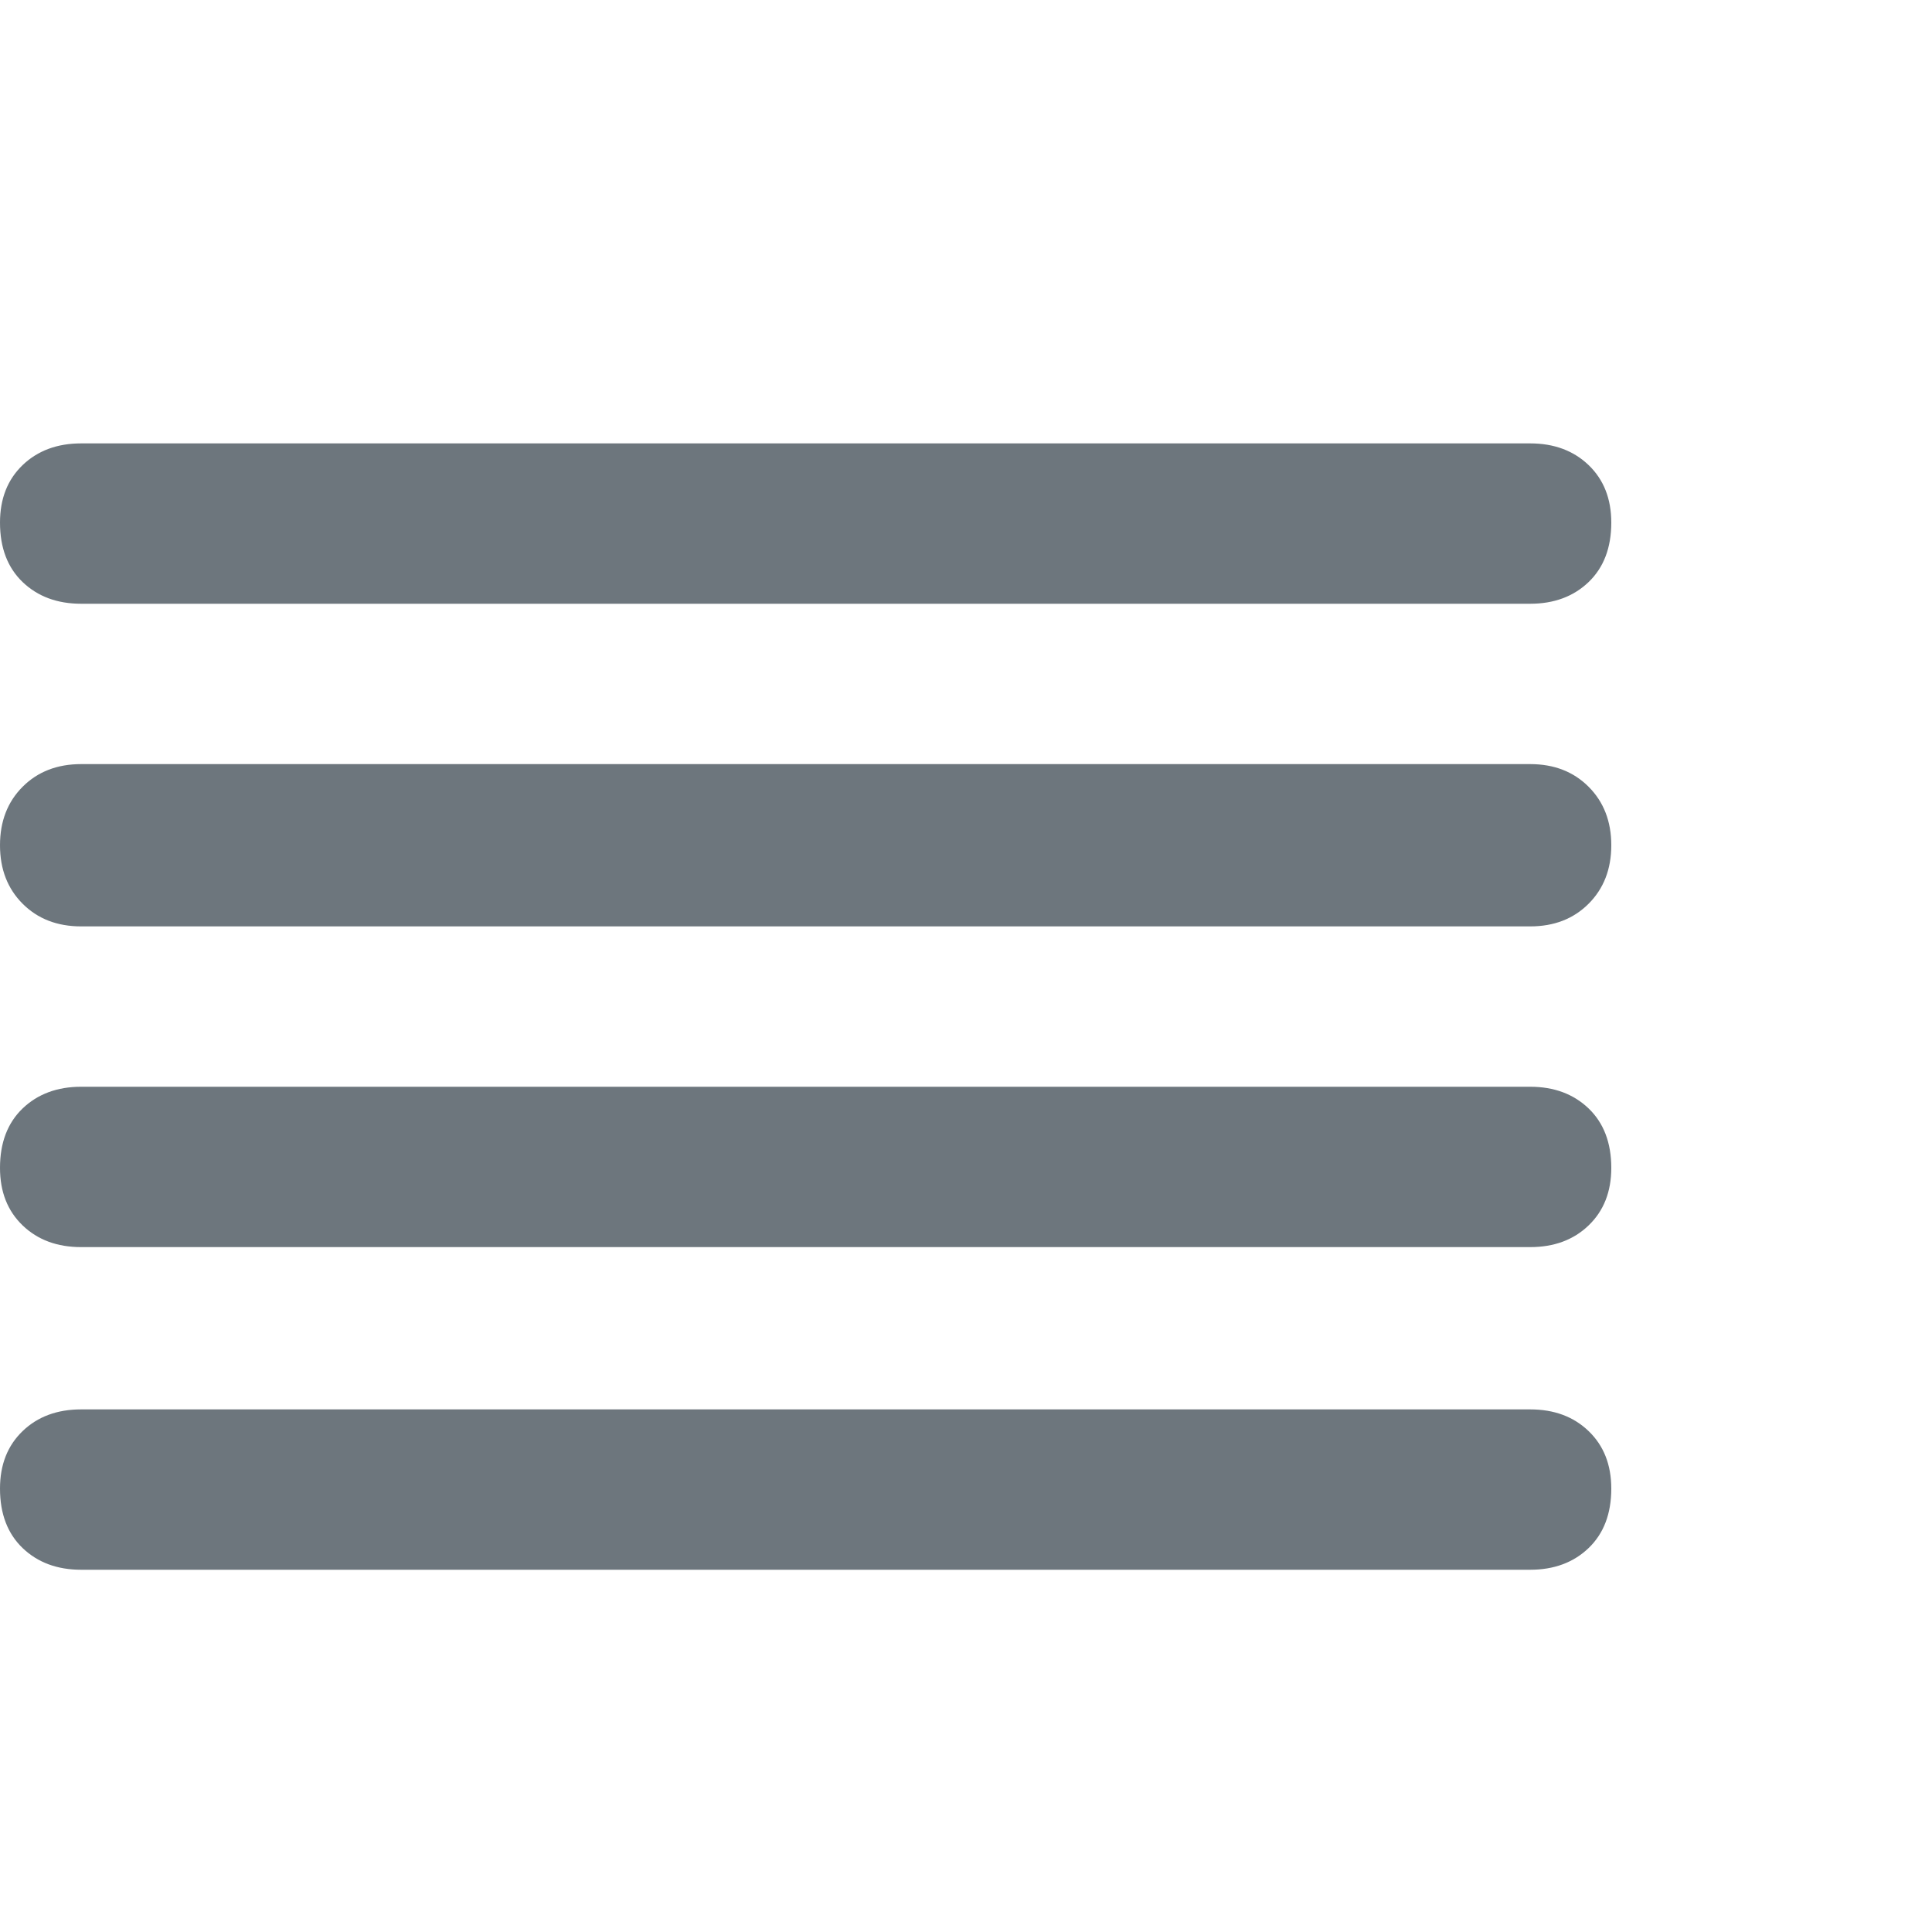
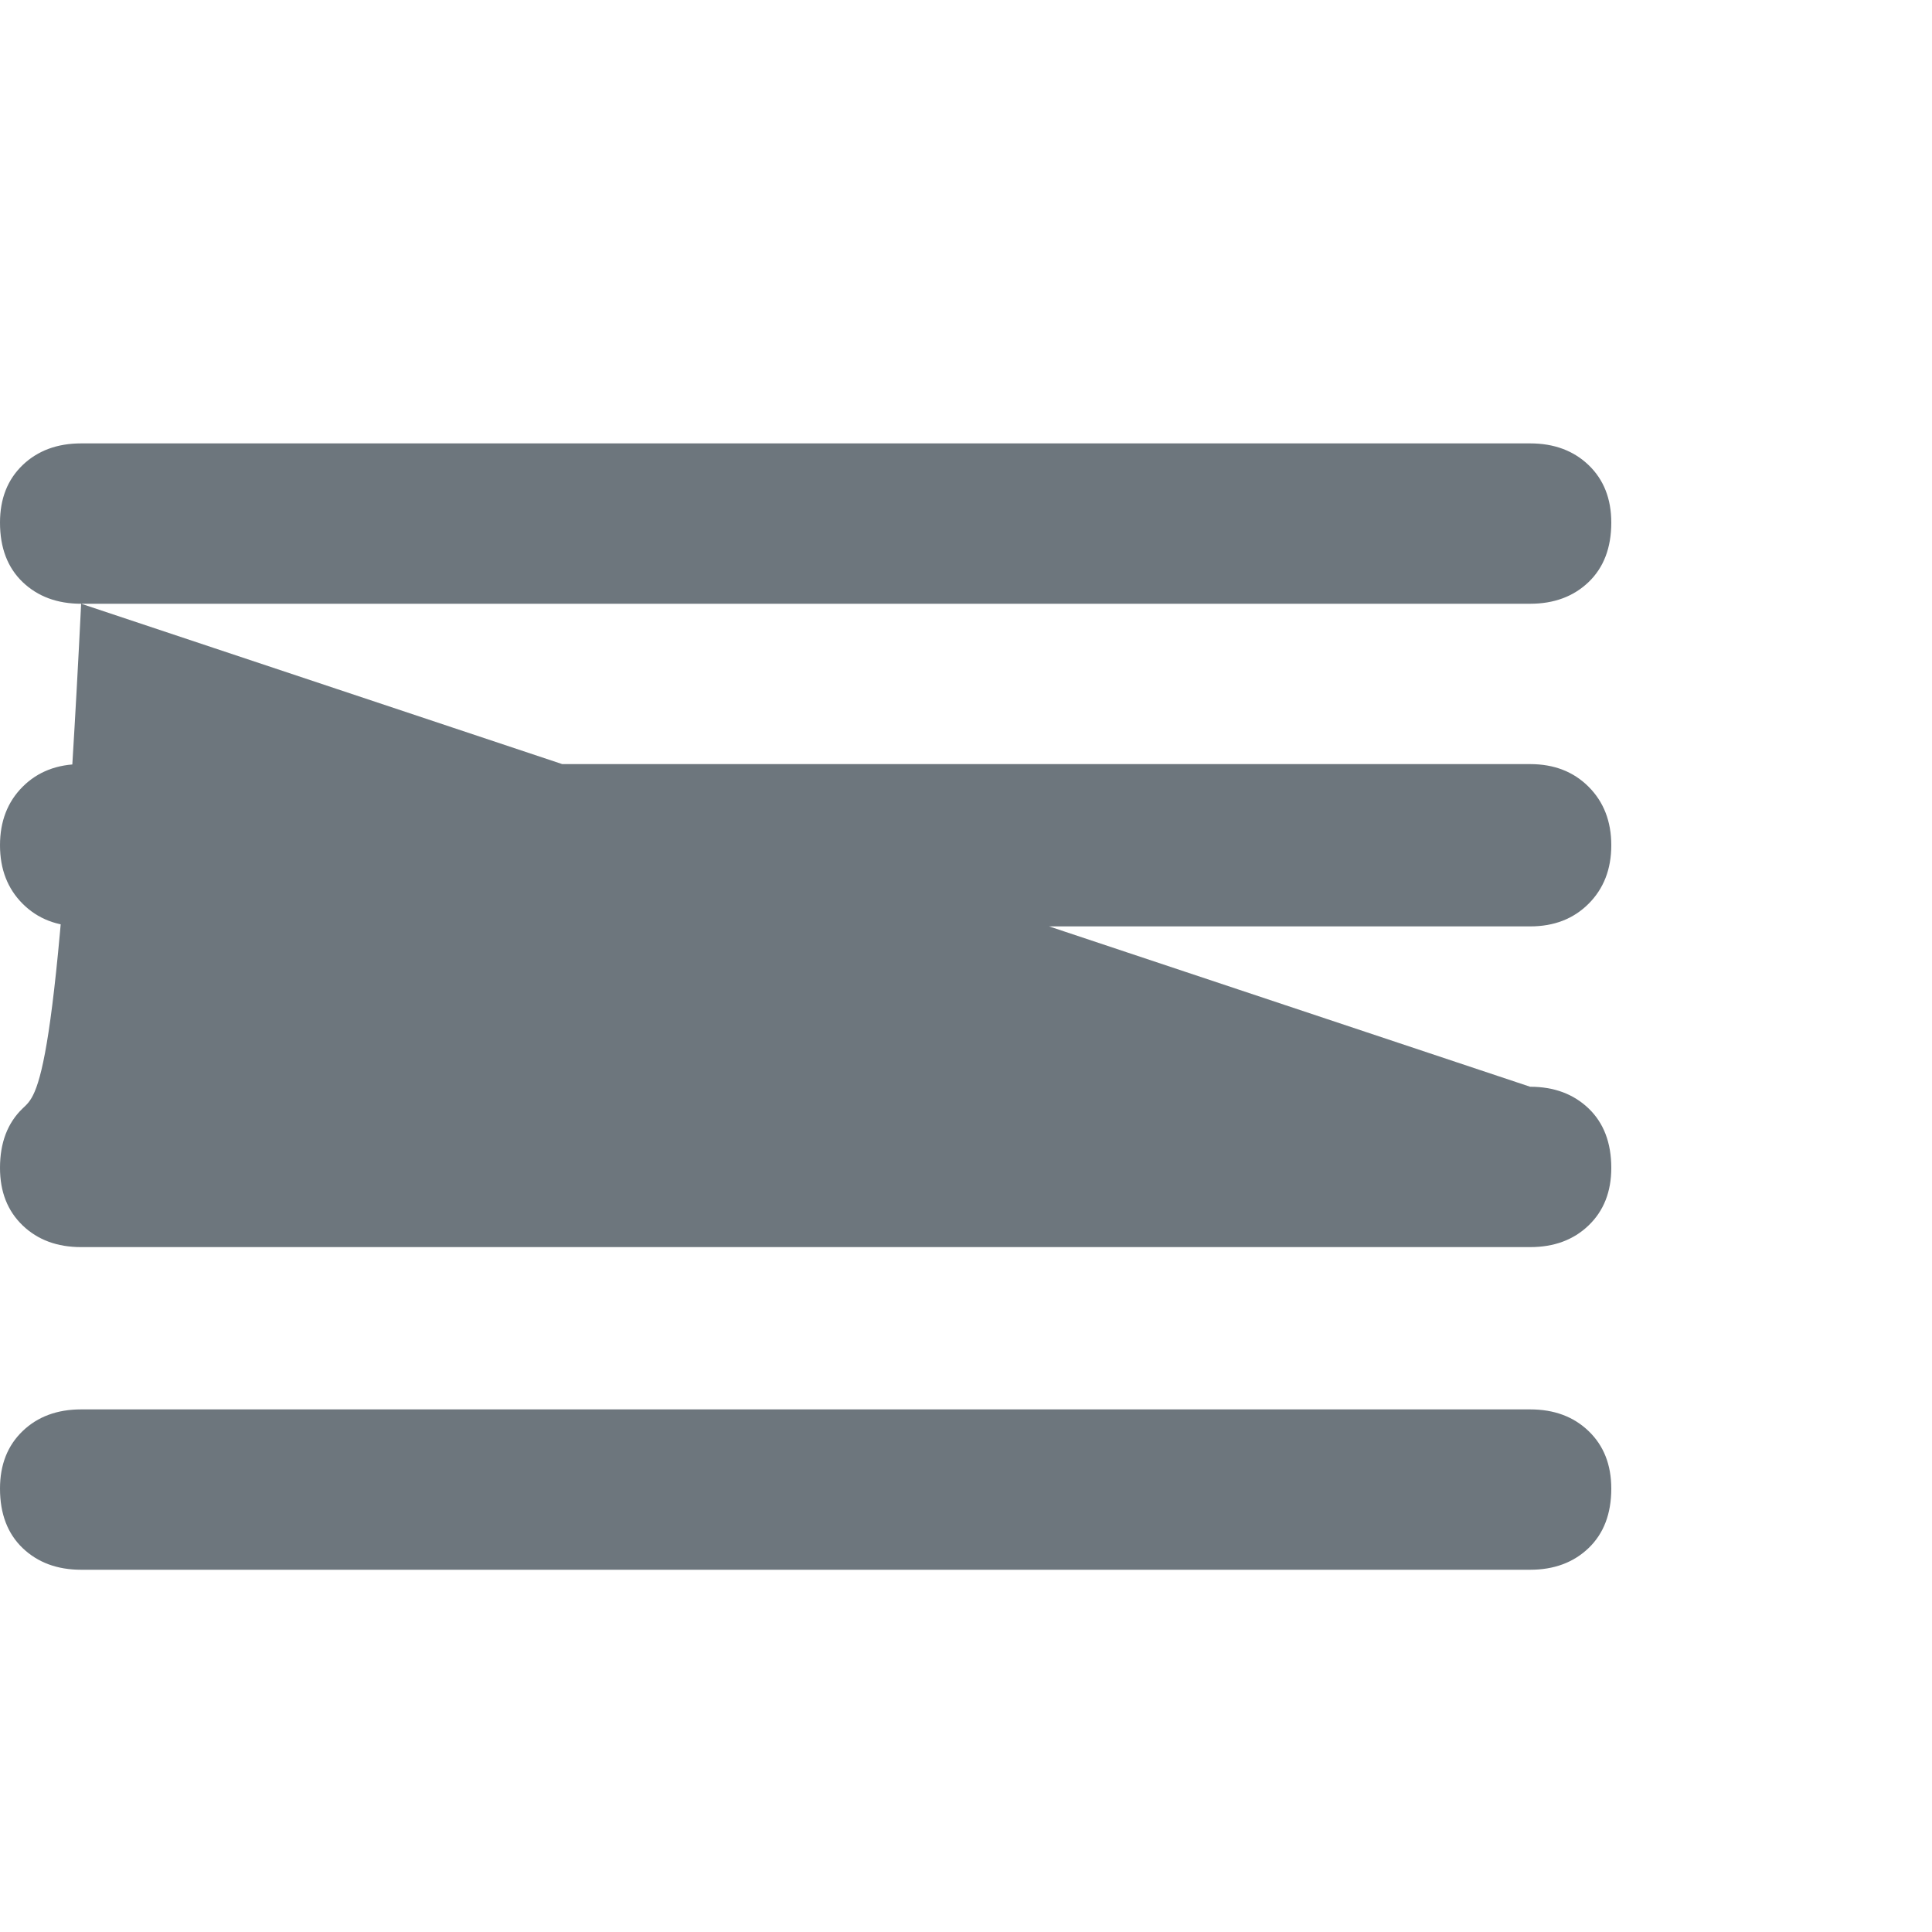
<svg xmlns="http://www.w3.org/2000/svg" width="32" height="32" viewBox="0 0 32 32" fill="none">
-   <path d="M25.344 12.656H1.344C0.948 12.656 0.625 12.781 0.375 13.031C0.125 13.281 0 13.604 0 14C0 14.396 0.125 14.719 0.375 14.969C0.625 15.219 0.948 15.344 1.344 15.344H25.344C25.74 15.344 26.062 15.219 26.312 14.969C26.562 14.719 26.688 14.396 26.688 14C26.688 13.604 26.562 13.281 26.312 13.031C26.062 12.781 25.74 12.656 25.344 12.656ZM1.344 10H25.344C25.74 10 26.062 9.88 26.312 9.641C26.562 9.401 26.688 9.073 26.688 8.656C26.688 8.26 26.562 7.943 26.312 7.703C26.062 7.464 25.74 7.344 25.344 7.344H1.344C0.948 7.344 0.625 7.464 0.375 7.703C0.125 7.943 0 8.26 0 8.656C0 9.073 0.125 9.401 0.375 9.641C0.625 9.88 0.948 10 1.344 10ZM25.344 18H1.344C0.948 18 0.625 18.12 0.375 18.359C0.125 18.599 0 18.927 0 19.344C0 19.74 0.125 20.057 0.375 20.297C0.625 20.537 0.948 20.656 1.344 20.656H25.344C25.74 20.656 26.062 20.537 26.312 20.297C26.562 20.057 26.688 19.74 26.688 19.344C26.688 18.927 26.562 18.599 26.312 18.359C26.062 18.12 25.74 18 25.344 18ZM25.344 23.344H1.344C0.948 23.344 0.625 23.463 0.375 23.703C0.125 23.943 0 24.26 0 24.656C0 25.073 0.125 25.401 0.375 25.641C0.625 25.88 0.948 26 1.344 26H25.344C25.74 26 26.062 25.88 26.312 25.641C26.562 25.401 26.688 25.073 26.688 24.656C26.688 24.26 26.562 23.943 26.312 23.703C26.062 23.463 25.74 23.344 25.344 23.344Z" fill="#6D767D" />
+   <path d="M25.344 12.656H1.344C0.948 12.656 0.625 12.781 0.375 13.031C0.125 13.281 0 13.604 0 14C0 14.396 0.125 14.719 0.375 14.969C0.625 15.219 0.948 15.344 1.344 15.344H25.344C25.74 15.344 26.062 15.219 26.312 14.969C26.562 14.719 26.688 14.396 26.688 14C26.688 13.604 26.562 13.281 26.312 13.031C26.062 12.781 25.74 12.656 25.344 12.656ZM1.344 10H25.344C25.74 10 26.062 9.88 26.312 9.641C26.562 9.401 26.688 9.073 26.688 8.656C26.688 8.26 26.562 7.943 26.312 7.703C26.062 7.464 25.74 7.344 25.344 7.344H1.344C0.948 7.344 0.625 7.464 0.375 7.703C0.125 7.943 0 8.26 0 8.656C0 9.073 0.125 9.401 0.375 9.641C0.625 9.88 0.948 10 1.344 10ZH1.344C0.948 18 0.625 18.12 0.375 18.359C0.125 18.599 0 18.927 0 19.344C0 19.74 0.125 20.057 0.375 20.297C0.625 20.537 0.948 20.656 1.344 20.656H25.344C25.74 20.656 26.062 20.537 26.312 20.297C26.562 20.057 26.688 19.74 26.688 19.344C26.688 18.927 26.562 18.599 26.312 18.359C26.062 18.12 25.74 18 25.344 18ZM25.344 23.344H1.344C0.948 23.344 0.625 23.463 0.375 23.703C0.125 23.943 0 24.26 0 24.656C0 25.073 0.125 25.401 0.375 25.641C0.625 25.88 0.948 26 1.344 26H25.344C25.74 26 26.062 25.88 26.312 25.641C26.562 25.401 26.688 25.073 26.688 24.656C26.688 24.26 26.562 23.943 26.312 23.703C26.062 23.463 25.74 23.344 25.344 23.344Z" fill="#6D767D" />
</svg>